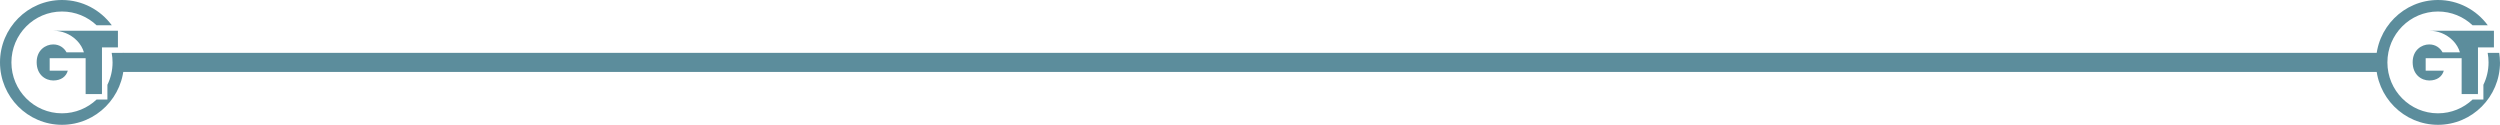
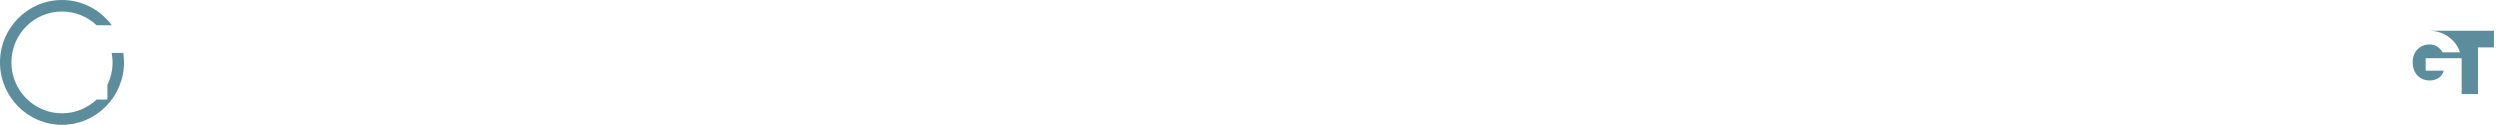
<svg xmlns="http://www.w3.org/2000/svg" id="Layer_2" width="1309.91" height="65.39" viewBox="0 0 1309.91 65.39">
  <g id="Layer_1-2">
    <path d="M53.24,49.28h.19v-.25c-.07.08-.13.17-.19.25Z" style="fill:#5c8d9c; stroke-width:0px;" />
    <path d="M64.97,32.69c0,18.03-14.57,32.7-32.49,32.7S0,50.72,0,32.69,14.57,0,32.49,0c10.68,0,20.17,5.22,26.09,13.25h-7.96c-4.74-4.48-11.12-7.22-18.14-7.22-14.64,0-26.5,11.94-26.5,26.67s11.86,26.67,26.5,26.67c7.01,0,13.39-2.74,18.13-7.22h5.67v-7.72c1.73-3.54,2.7-7.52,2.7-11.74,0-1.7-.16-3.37-.46-4.99h6.06c.25,1.63.38,3.29.38,4.99Z" style="fill:#5c8d9c; stroke-width:0px;" />
-     <path d="M61.79,16.12v8.71h-8.36v24.2c-.07.08-.13.17-.19.25h-8.37v-18.78h-18.84v6.53h9.49c-.86,3.11-3.57,5.14-7.6,5.14s-8.71-2.9-8.71-9.59c0-6.32,4.68-9.3,8.67-9.3,3.43,0,5.75,1.91,6.99,4.15h9.1c-1.26-4.42-4.96-8.31-9.75-10.16-1.9-.74-3.97-1.15-6.13-1.15h33.7Z" style="fill:#5c8d9c; stroke-width:0px;" />
-     <path d="M53.44,49.03v.25h-.19c.07-.08.13-.16.19-.25Z" style="fill:#5c8d9c; stroke-width:0px;" />
-     <line x1="64.36" y1="32.69" x2="1246.4" y2="32.69" style="fill:none; stroke:#5c8d9c; stroke-miterlimit:10; stroke-width:10px;" />
    <path d="M1298.18,49.28h.19v-.25c-.07.08-.13.17-.19.25Z" style="fill:#5c8d9c; stroke-width:0px;" />
-     <path d="M1309.91,32.69c0,18.03-14.57,32.7-32.49,32.7s-32.49-14.67-32.49-32.7,14.57-32.69,32.49-32.69c10.68,0,20.17,5.22,26.09,13.25h-7.96c-4.74-4.48-11.12-7.22-18.14-7.22-14.64,0-26.5,11.94-26.5,26.67s11.86,26.67,26.5,26.67c7.01,0,13.39-2.74,18.13-7.22h5.67v-7.72c1.73-3.54,2.7-7.52,2.7-11.74,0-1.7-.16-3.37-.46-4.99h6.06c.25,1.63.38,3.29.38,4.99Z" style="fill:#5c8d9c; stroke-width:0px;" />
    <path d="M1306.73,16.12v8.71h-8.36v24.2c-.07.08-.13.17-.19.25h-8.37v-18.78h-18.84v6.53h9.49c-.86,3.11-3.57,5.14-7.6,5.14s-8.71-2.9-8.71-9.59c0-6.32,4.68-9.3,8.67-9.3,3.43,0,5.75,1.91,6.99,4.15h9.1c-1.26-4.42-4.96-8.31-9.75-10.16-1.9-.74-3.97-1.15-6.13-1.15h33.7Z" style="fill:#5c8d9c; stroke-width:0px;" />
    <path d="M1298.37,49.03v.25h-.19c.07-.08.13-.16.19-.25Z" style="fill:#5c8d9c; stroke-width:0px;" />
  </g>
</svg>